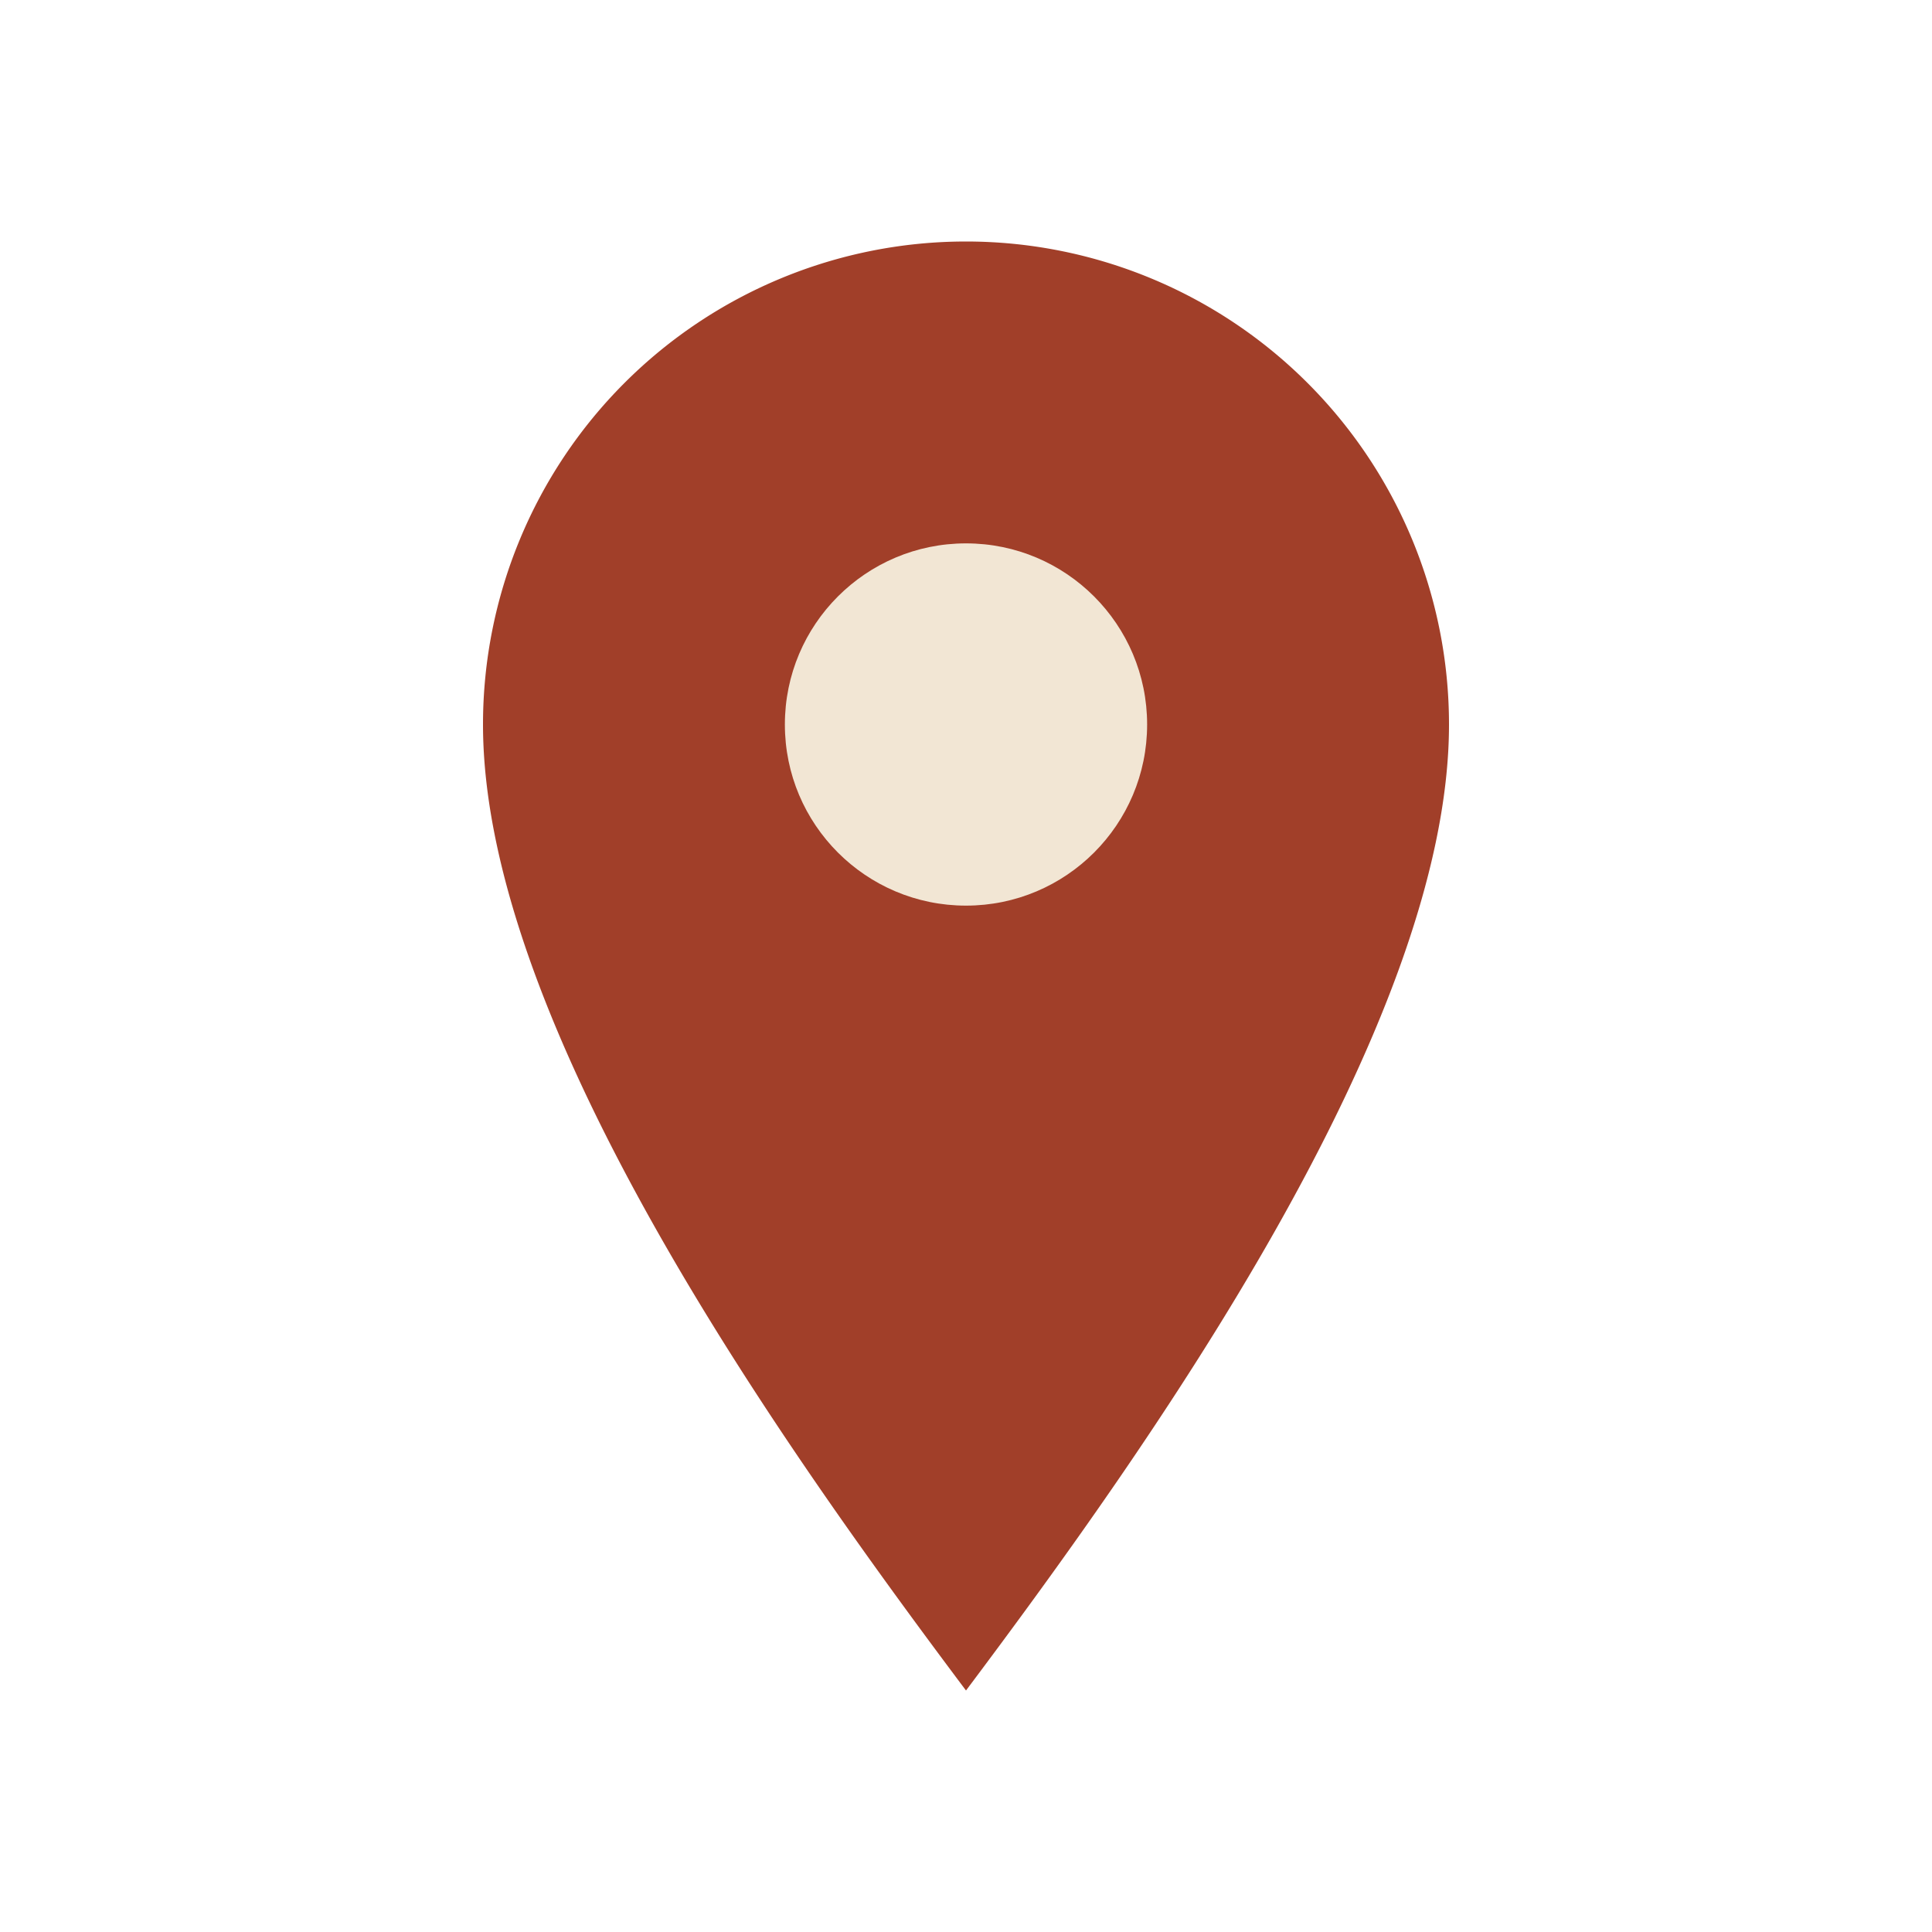
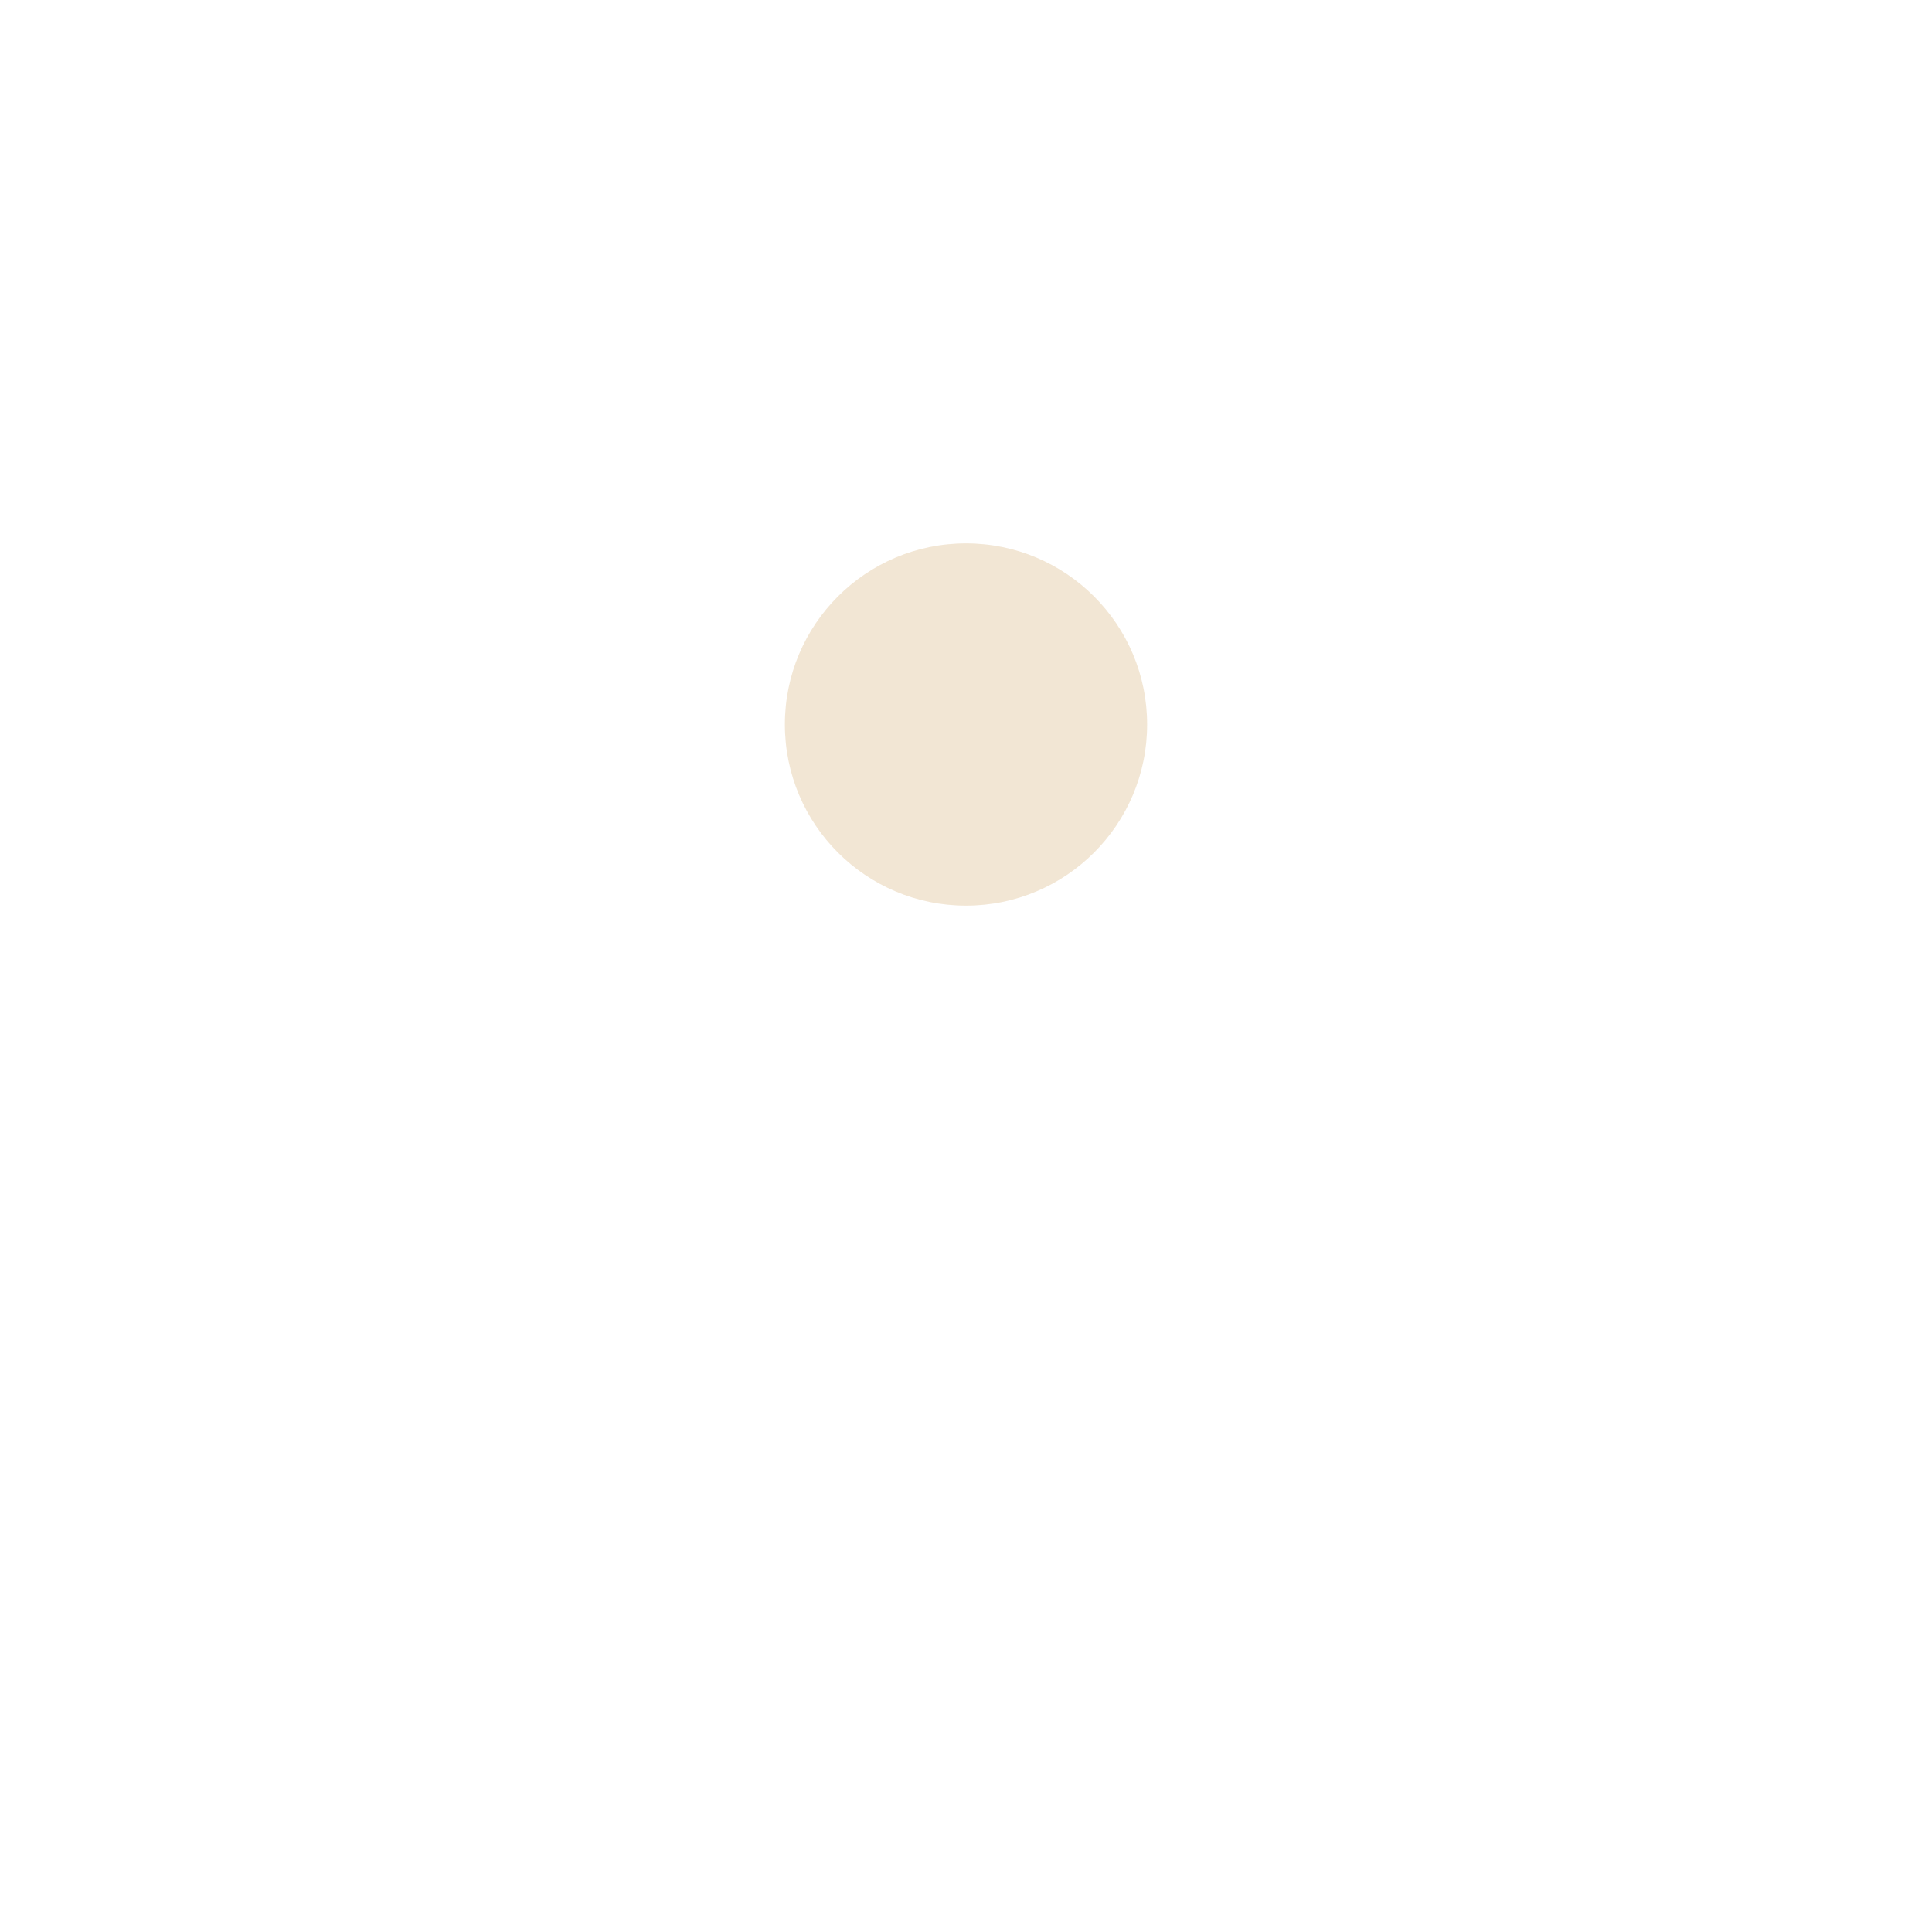
<svg xmlns="http://www.w3.org/2000/svg" width="32" height="32" viewBox="0 0 32 32">
-   <path d="M16 28C19 24 24 17 24 12a8 8 0 1 0-16 0c0 5 5 12 8 16z" fill="#A13F29" />
  <circle cx="16" cy="12" r="3" fill="#F2E6D4" />
</svg>